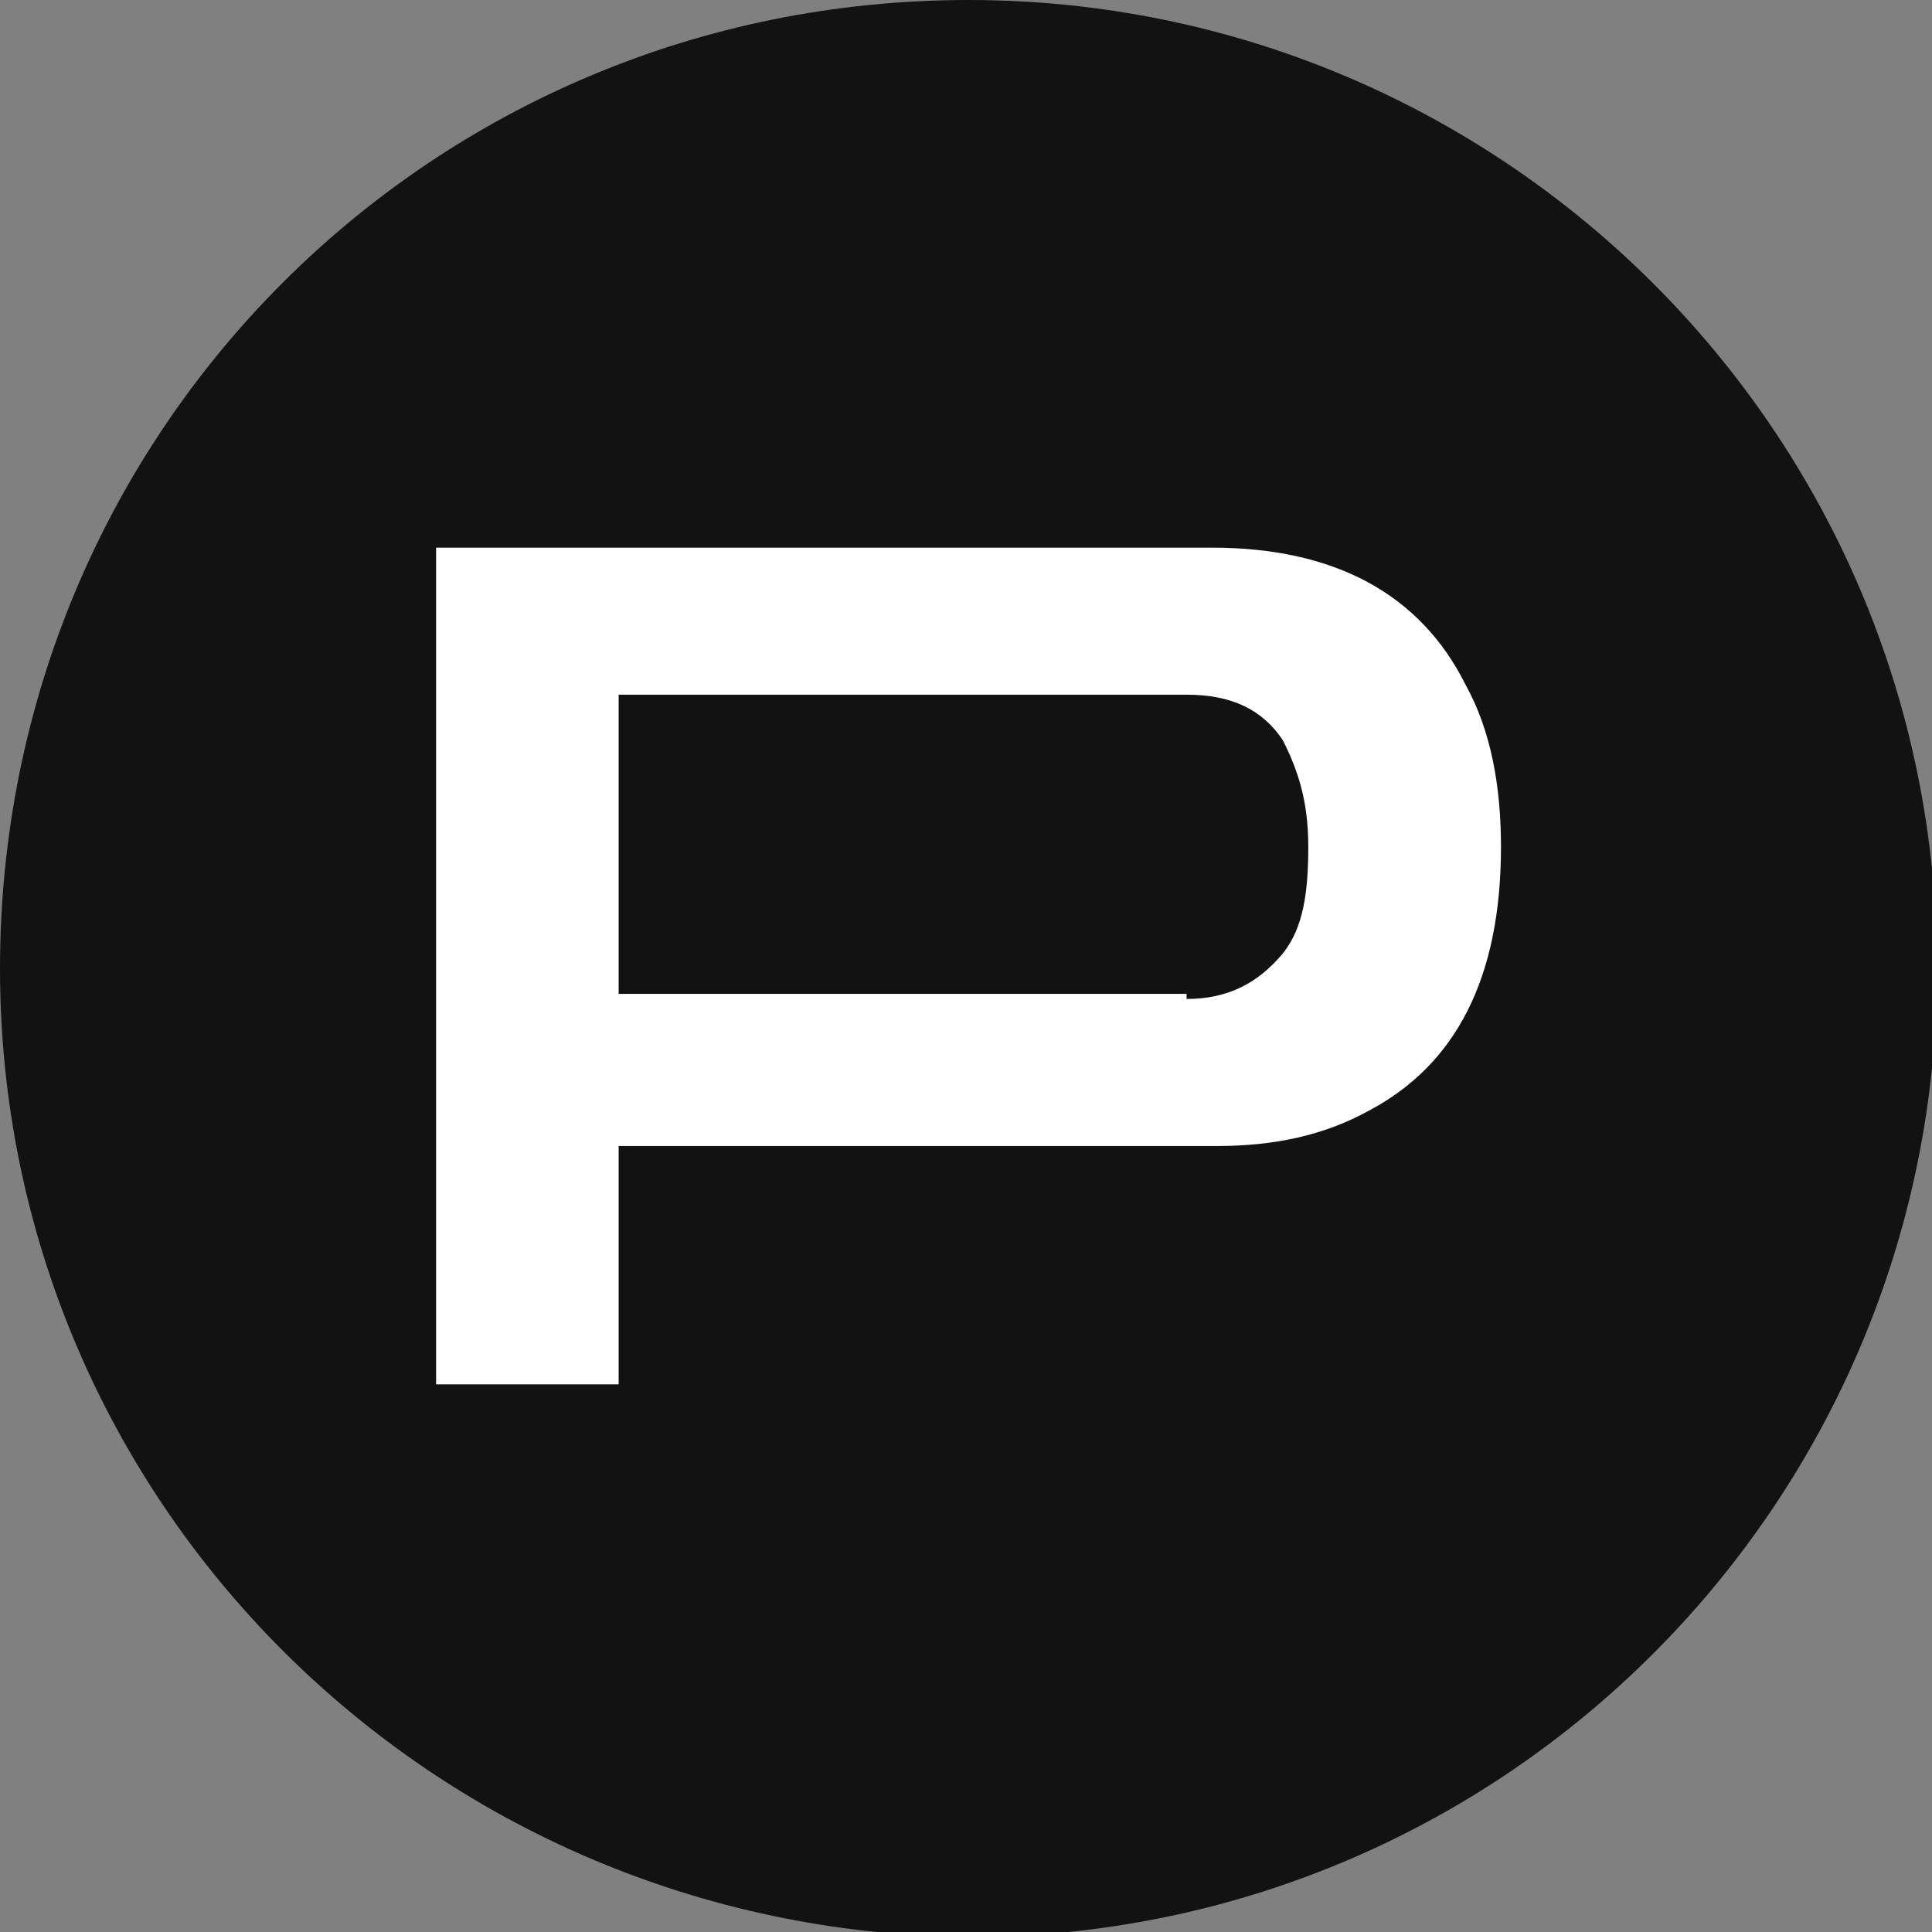
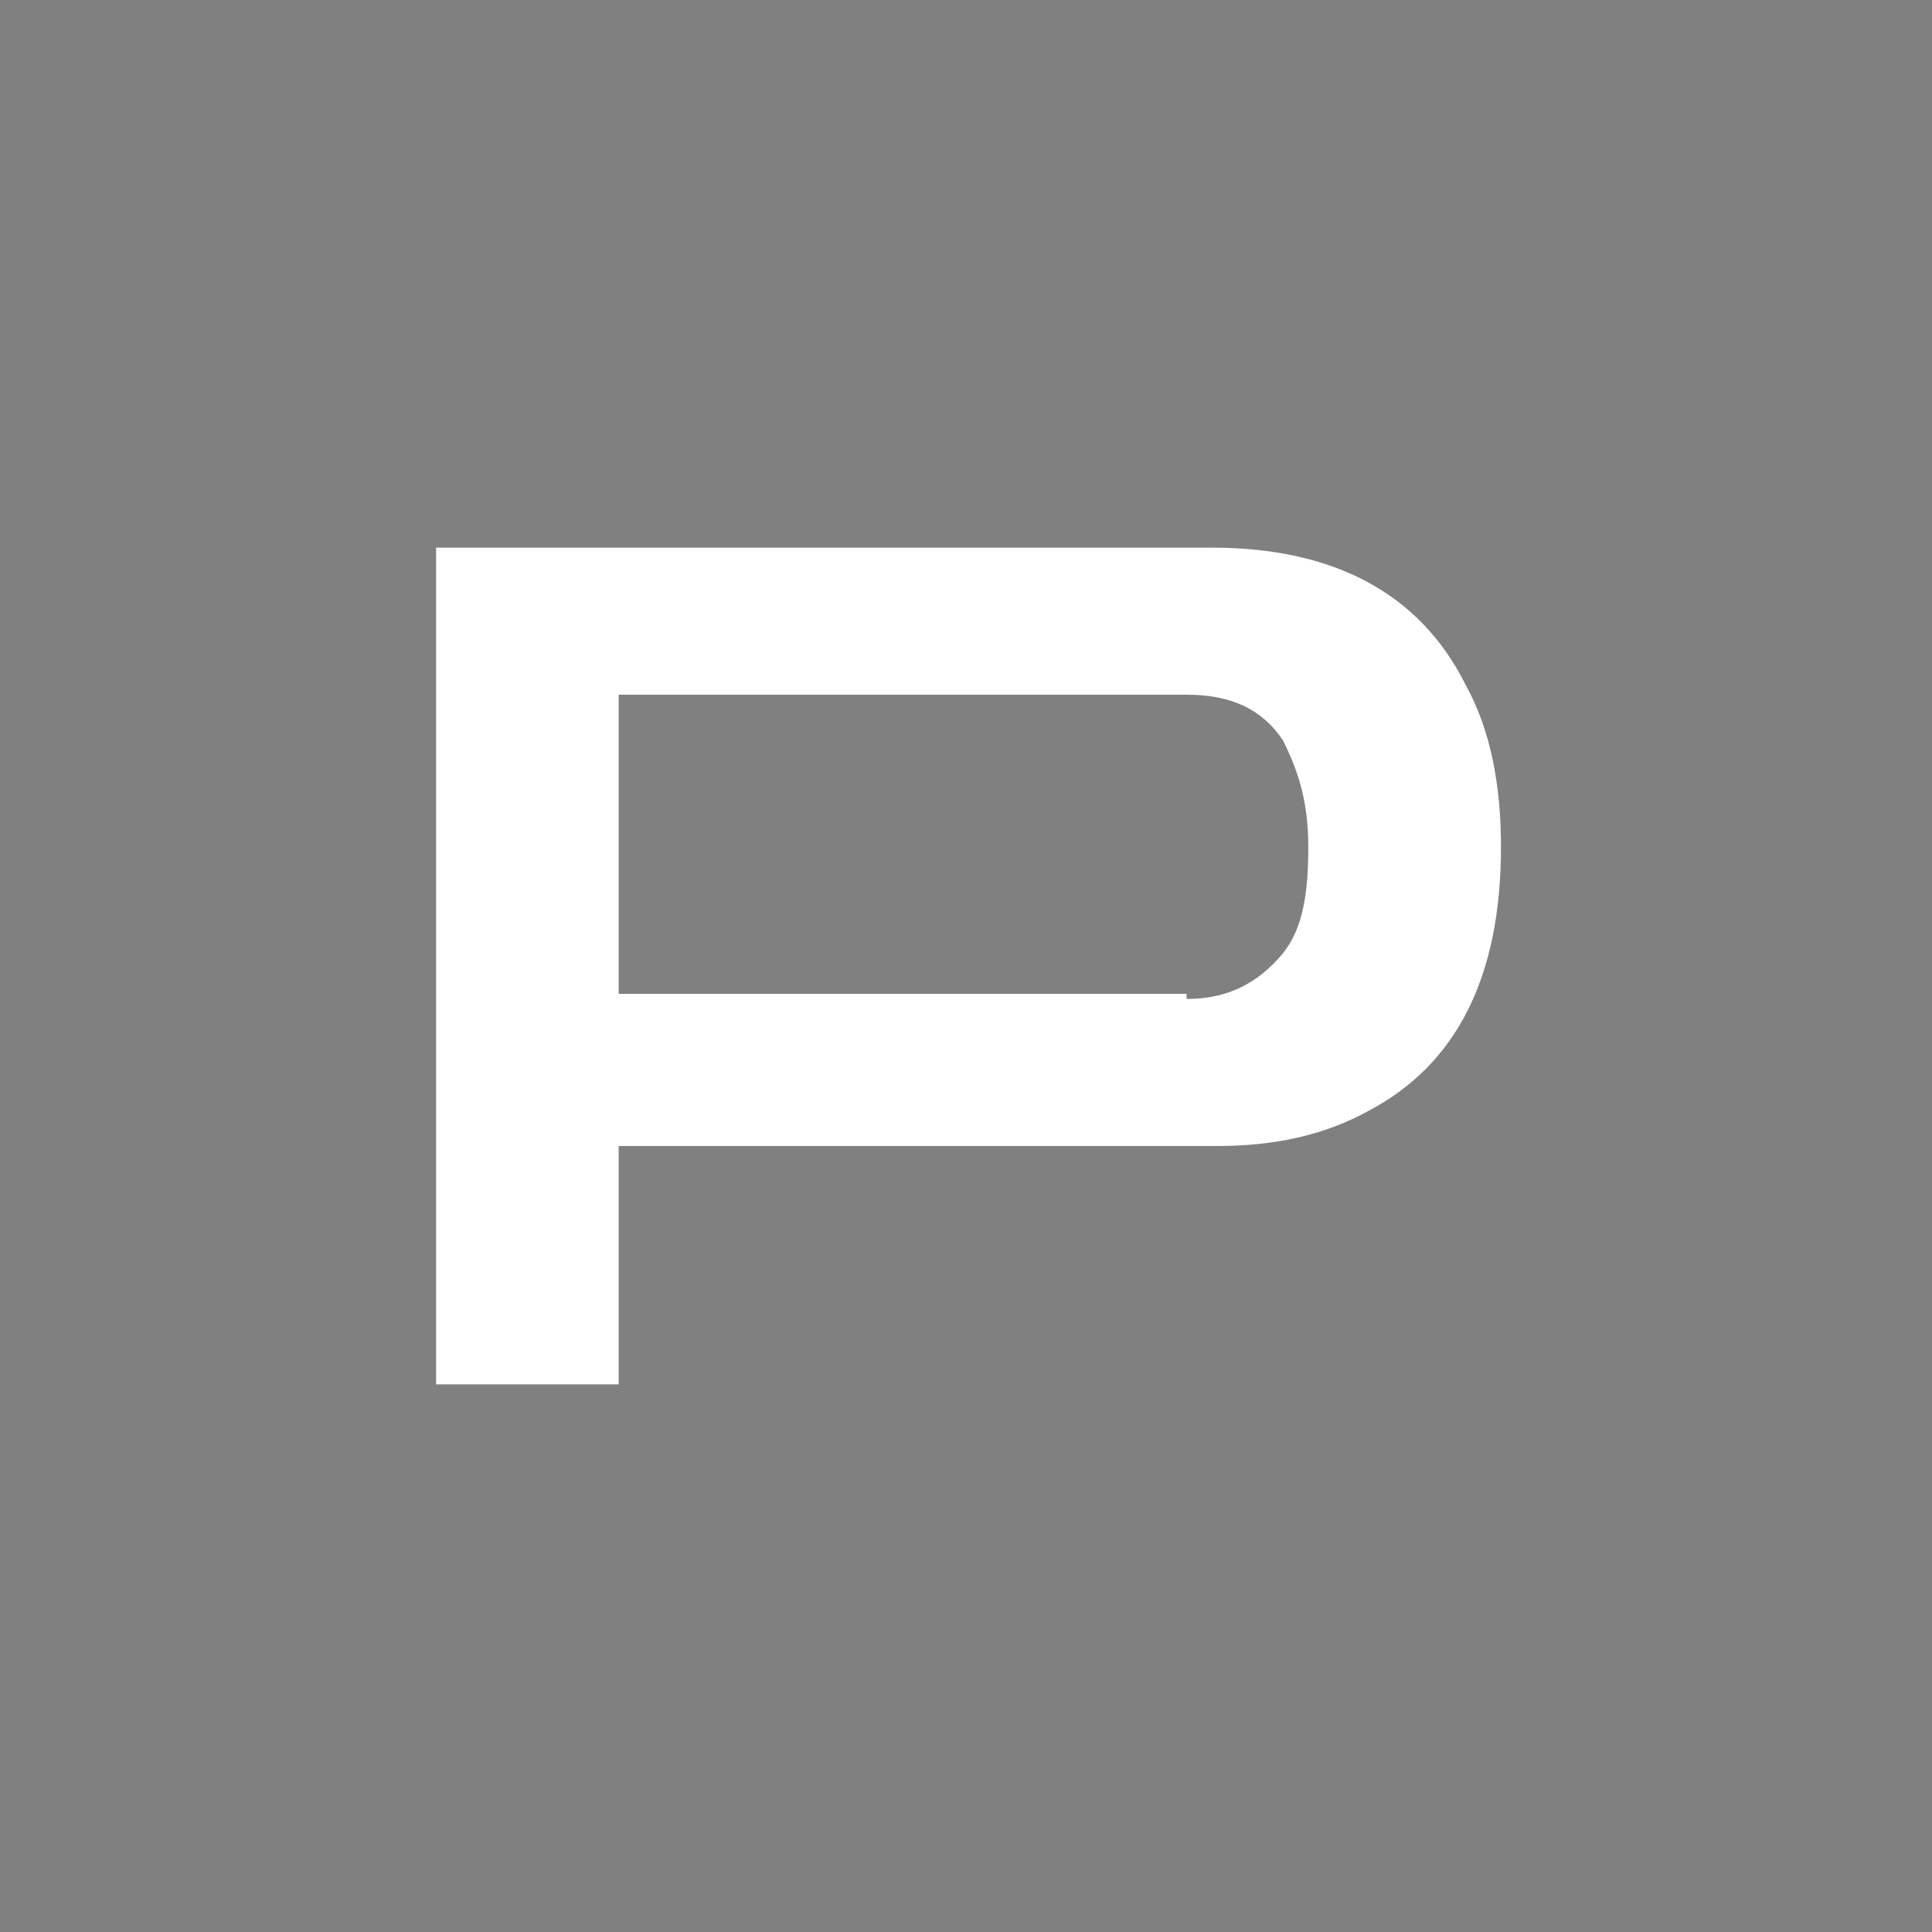
<svg xmlns="http://www.w3.org/2000/svg" version="1.1" id="ベース" x="0px" y="0px" viewBox="0 0 38.1 38.1" style="enable-background:new 0 0 38.1 38.1;" xml:space="preserve">
  <rect x="0" y="0" width="38.1" height="38.1" fill="#808080" stroke="none" />
  <style type="text/css">
	.st0{fill:#121212;}
	.st1{fill:#FFFFFF;}
</style>
  <g>
-     <path class="st0" d="M0,19.1C0,8.5,8.5,0,19.1,0c10.5,0,19.1,8.5,19.1,19.1c0,10.5-8.5,19.1-19.1,19.1C8.5,38.1,0,29.6,0,19.1z" />
    <g>
      <g>
        <path class="st1" d="M23.9,10.8c2.4,0,4.1,0.9,5,2.7c0.5,0.9,0.7,2,0.7,3.2c0,2.6-0.9,4.3-2.6,5.2c-0.9,0.5-1.9,0.7-3,0.7H12.2     v4.7H8.6V10.8H23.9z M23.4,19.7c0.8,0,1.4-0.3,1.9-0.9c0.4-0.5,0.5-1.2,0.5-2.1c0-0.9-0.2-1.5-0.5-2.1c-0.4-0.6-1-0.9-1.9-0.9     H12.2v5.9H23.4z" />
      </g>
    </g>
  </g>
</svg>